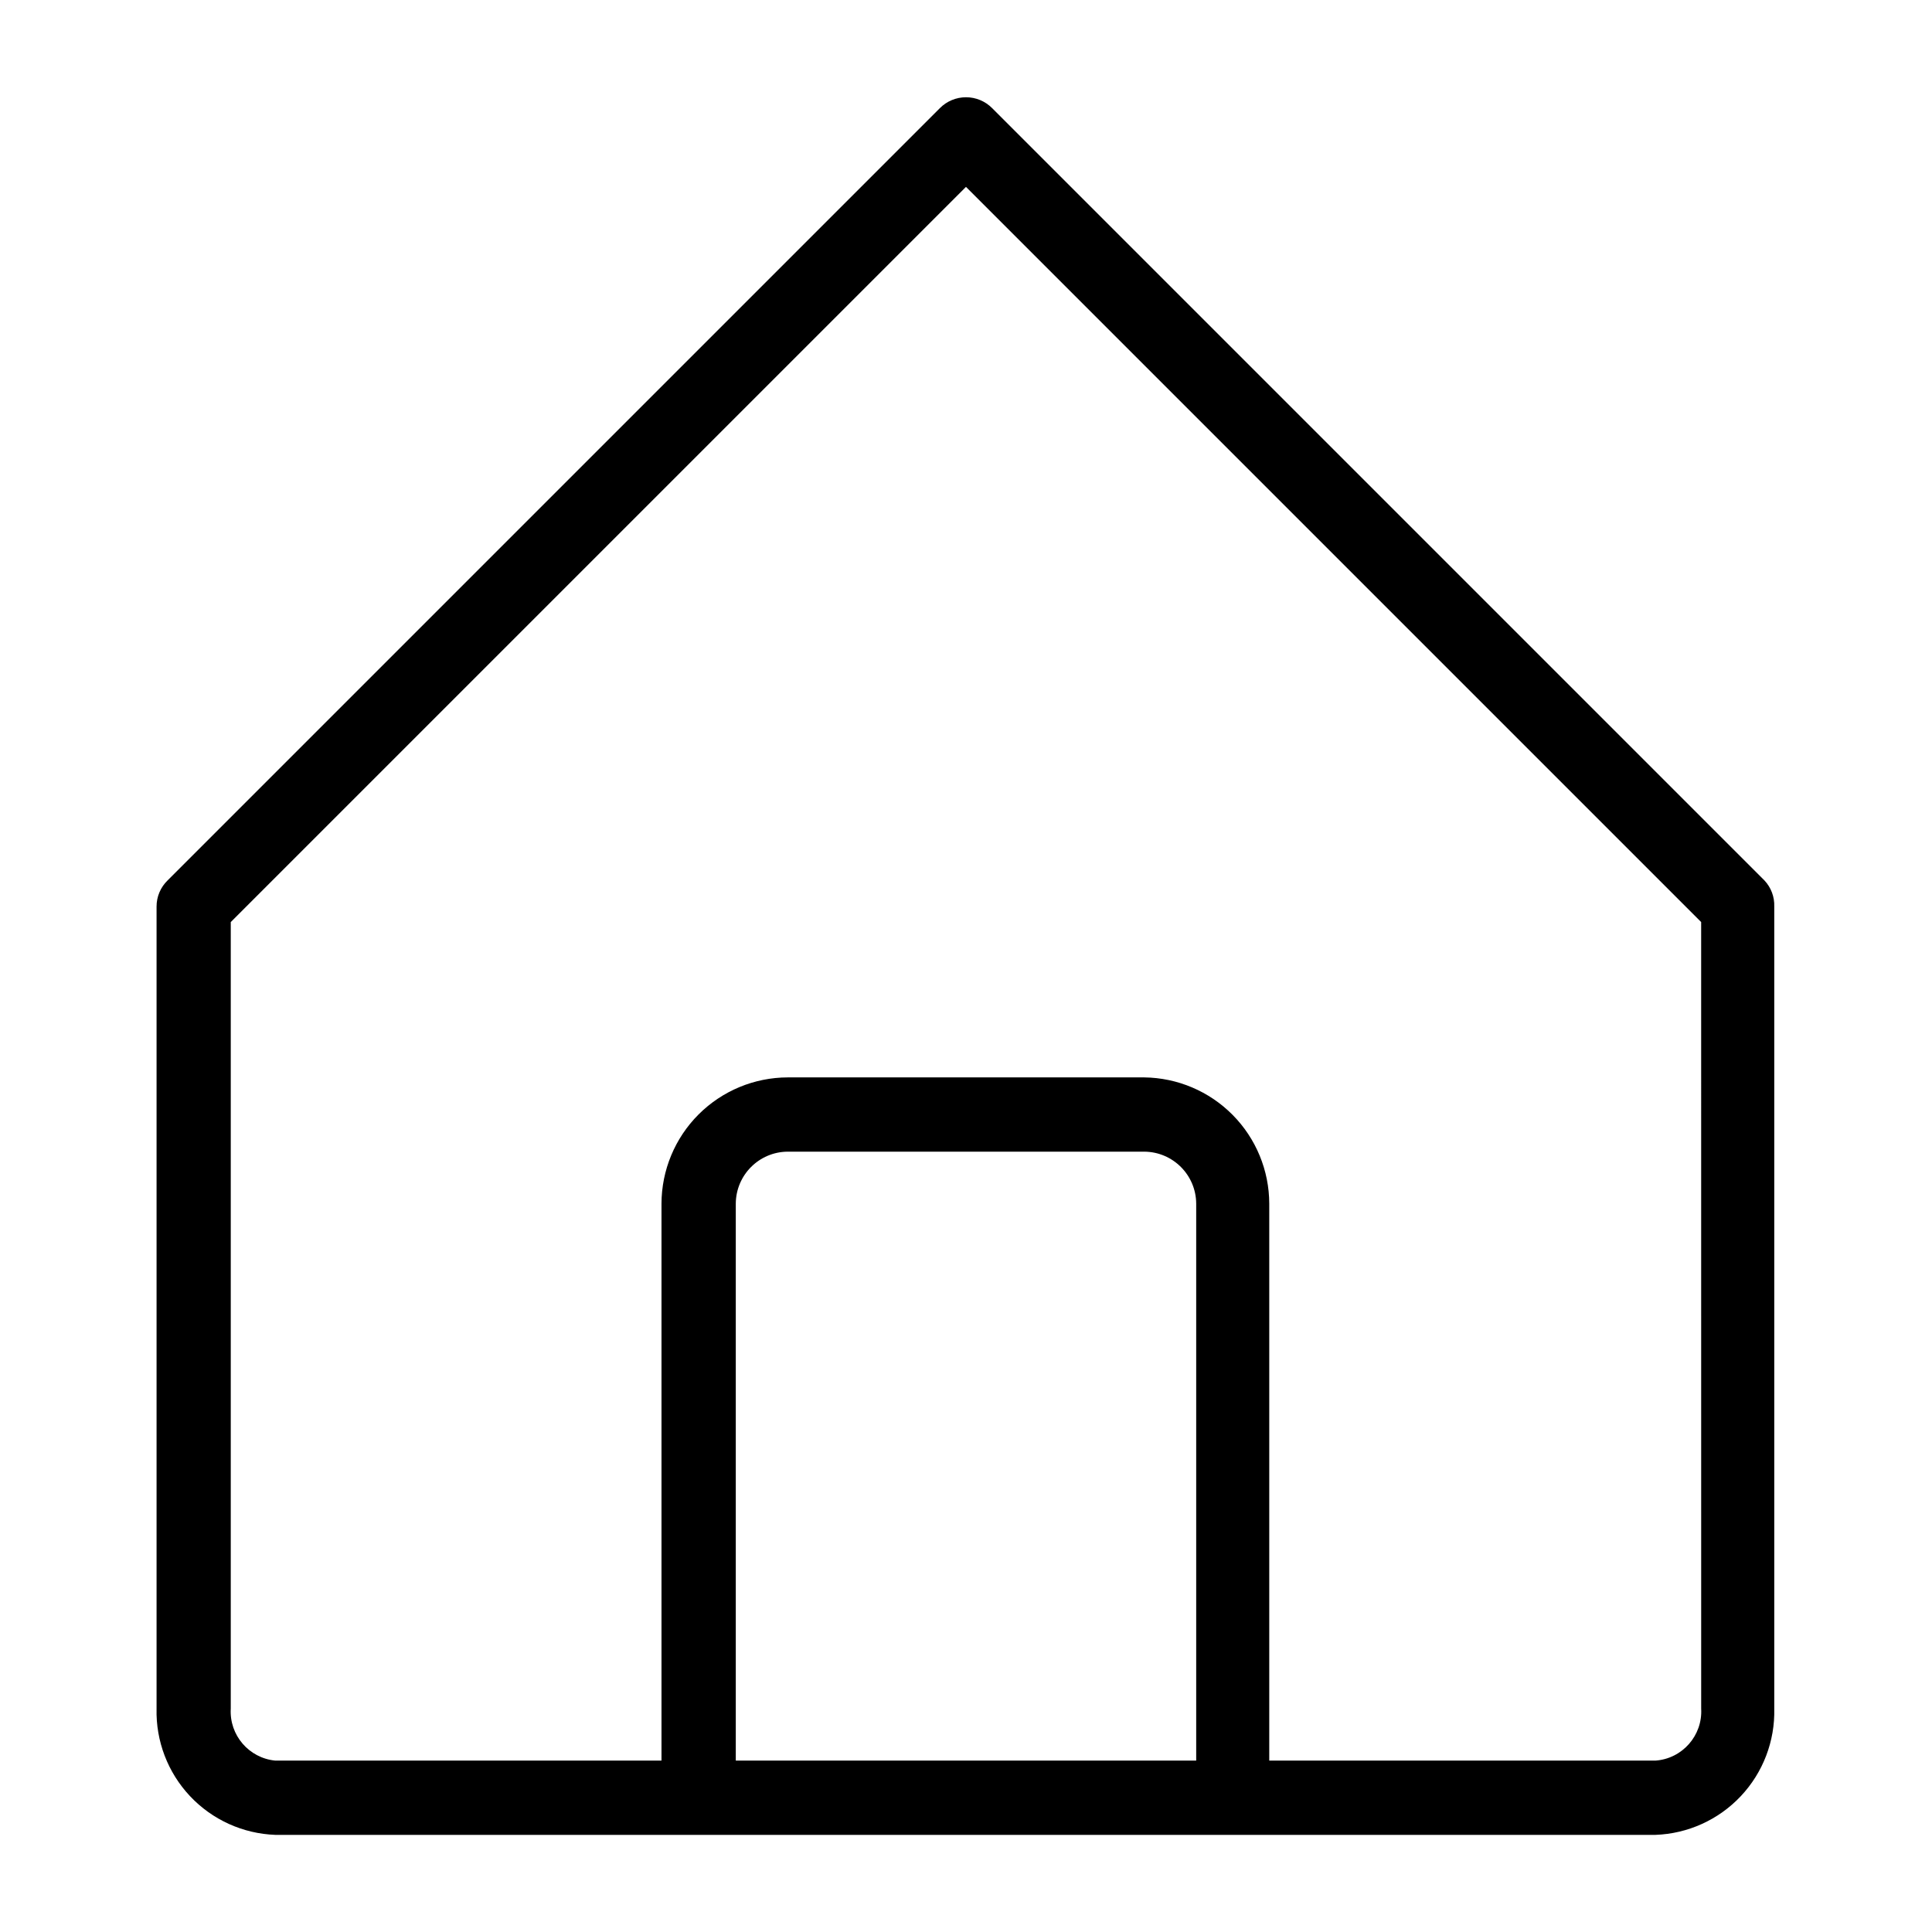
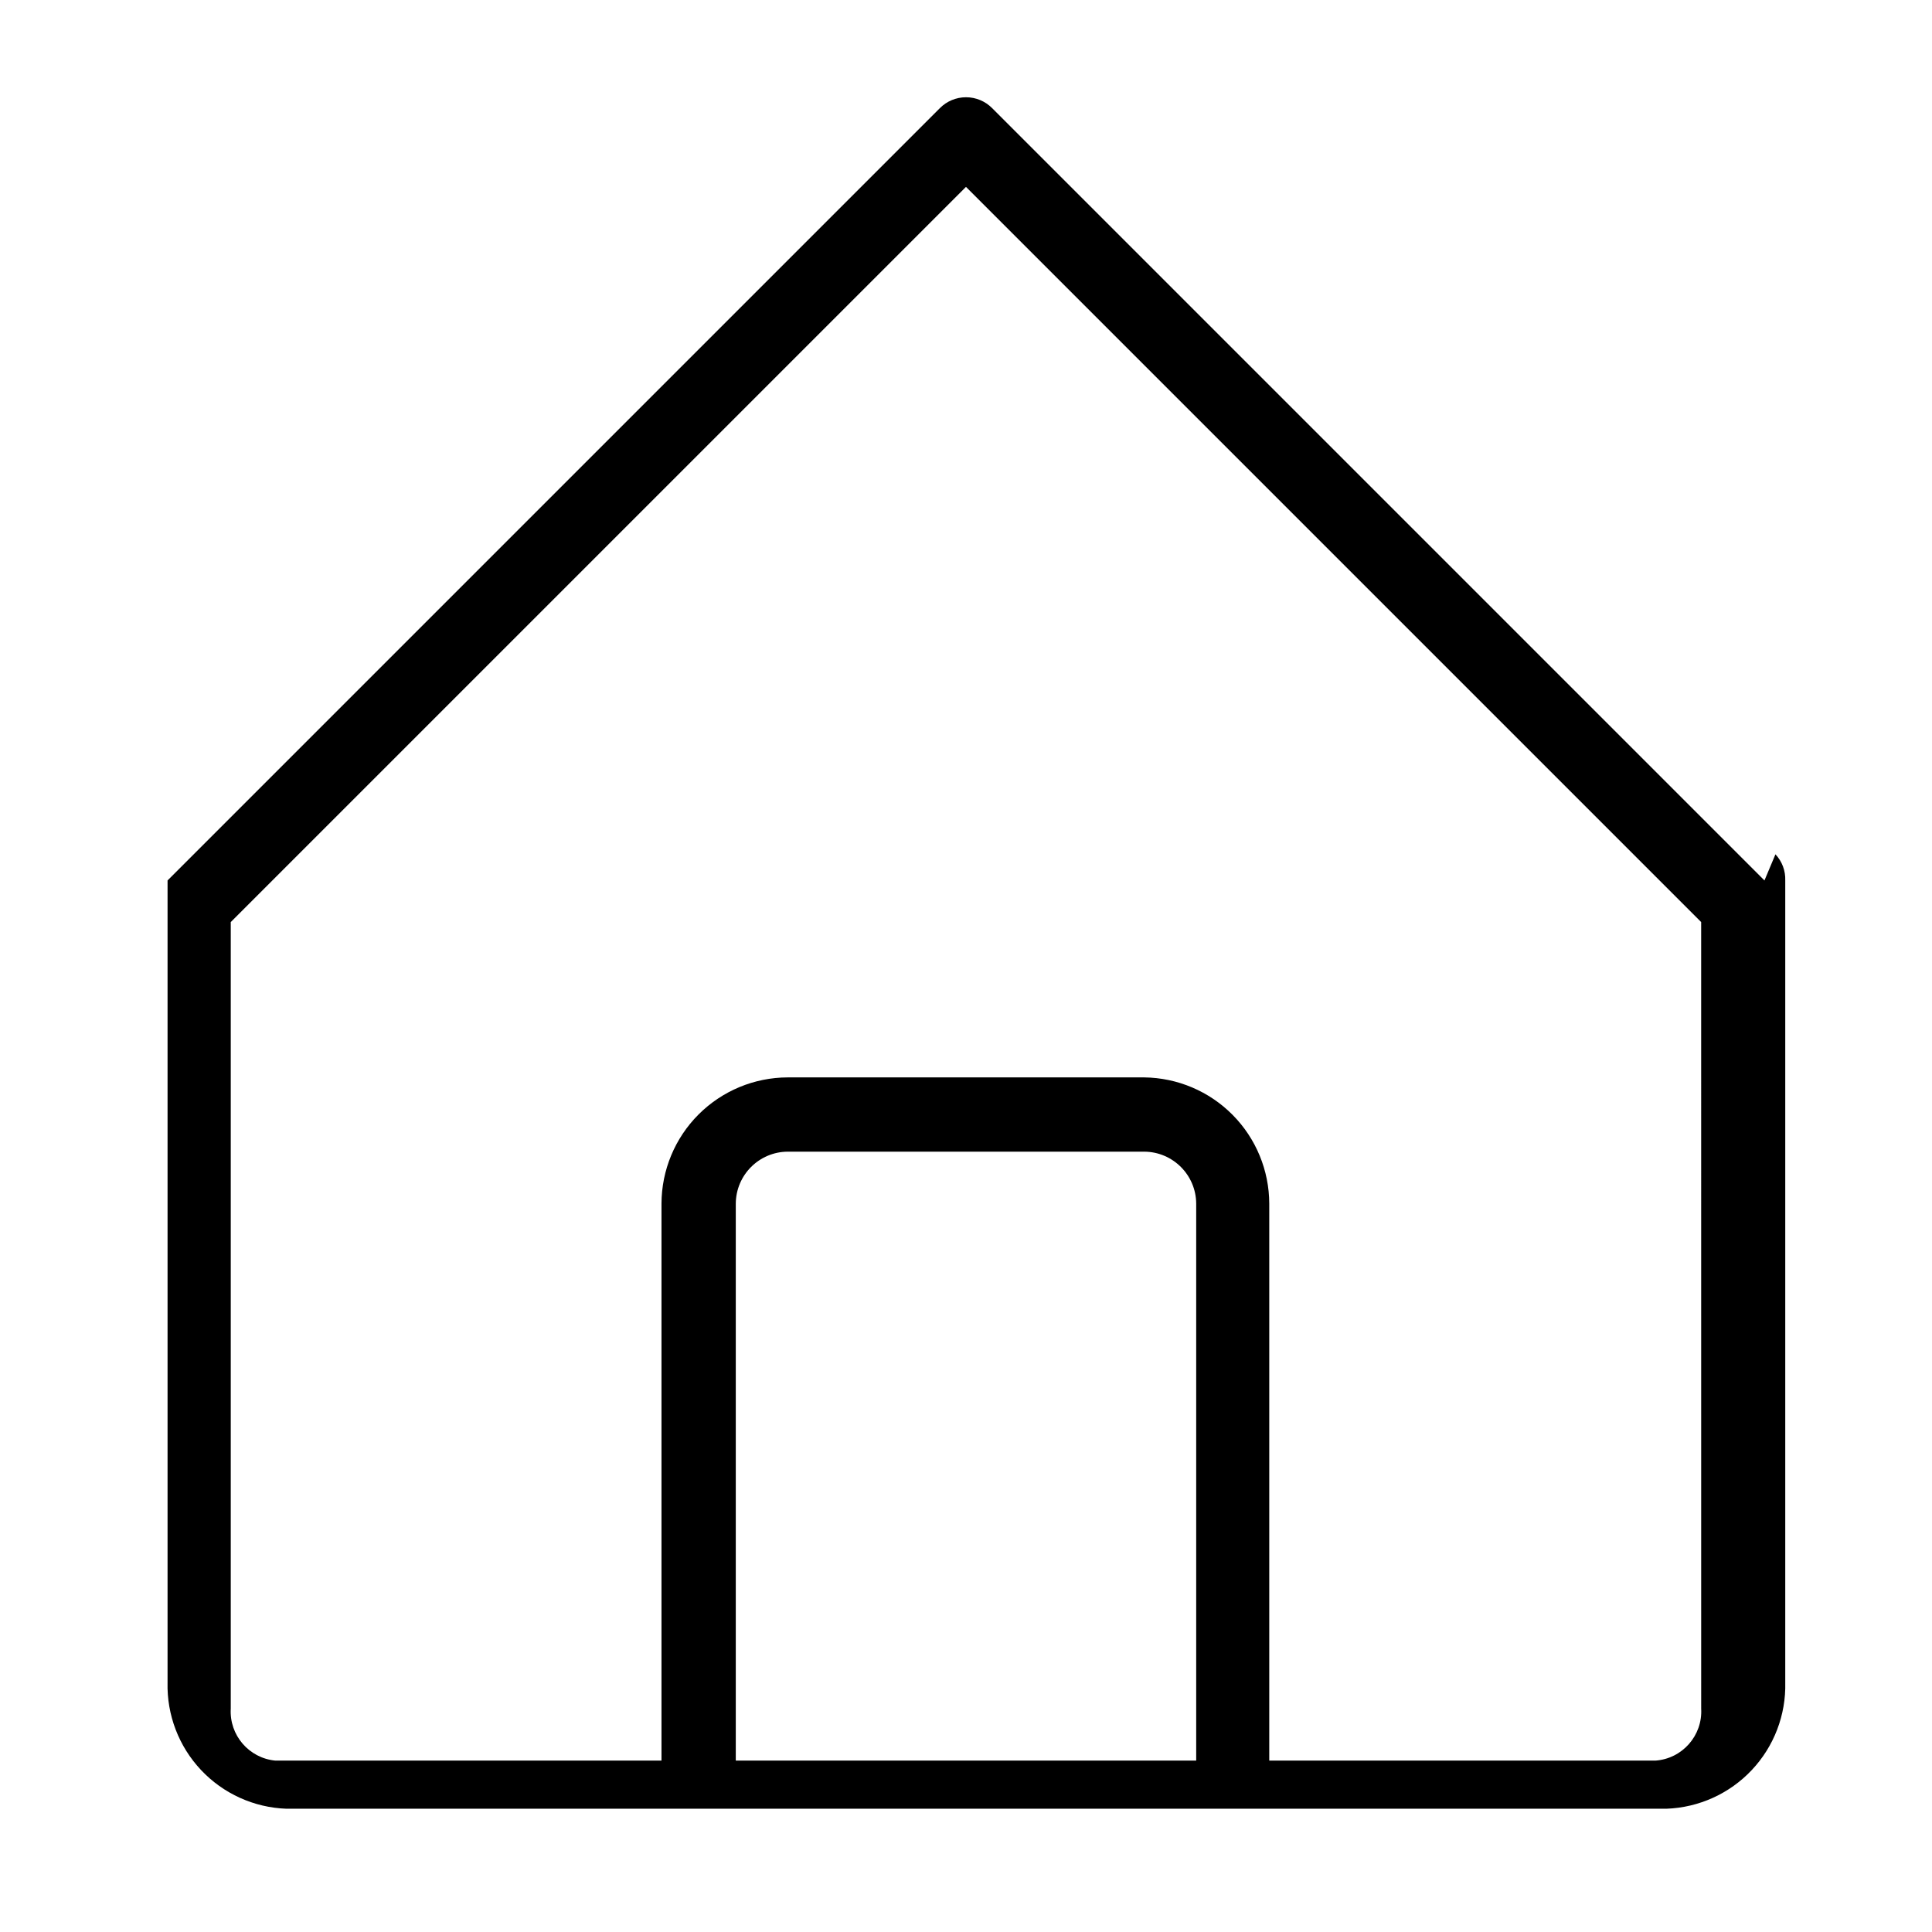
<svg xmlns="http://www.w3.org/2000/svg" fill="#000000" width="800px" height="800px" version="1.1" viewBox="144 144 512 512">
-   <path d="m611.6 377.33-204.67-204.67c-1.832-1.848-4.324-2.887-6.926-2.887s-5.098 1.039-6.93 2.887l-204.67 204.67c-1.871 1.816-2.922 4.316-2.914 6.926v212.55c-0.211 8.598 2.977 16.934 8.871 23.195 5.894 6.266 14.023 9.949 22.617 10.258h365.73c8.598-0.309 16.727-3.992 22.621-10.258 5.894-6.262 9.082-14.598 8.867-23.195v-212.55c0.094-2.562-0.84-5.059-2.598-6.926zm-272.61 233.25v-147.6c0.043-7.594 6.184-13.734 13.773-13.777h94.465c7.59 0.043 13.734 6.184 13.777 13.777v147.6zm255.84-13.773c0.406 7.133-4.996 13.27-12.125 13.773h-102.34v-147.6c-0.02-8.812-3.508-17.266-9.711-23.527-6.199-6.258-14.617-9.828-23.43-9.93h-94.465c-8.867 0.02-17.363 3.551-23.633 9.82-6.269 6.269-9.801 14.77-9.824 23.637v147.6h-102.34c-7-0.664-12.219-6.754-11.809-13.773v-208.45l194.84-194.83 194.83 194.83z" />
+   <path d="m611.6 377.33-204.67-204.67c-1.832-1.848-4.324-2.887-6.926-2.887s-5.098 1.039-6.93 2.887l-204.67 204.67v212.55c-0.211 8.598 2.977 16.934 8.871 23.195 5.894 6.266 14.023 9.949 22.617 10.258h365.73c8.598-0.309 16.727-3.992 22.621-10.258 5.894-6.262 9.082-14.598 8.867-23.195v-212.55c0.094-2.562-0.84-5.059-2.598-6.926zm-272.61 233.25v-147.6c0.043-7.594 6.184-13.734 13.773-13.777h94.465c7.59 0.043 13.734 6.184 13.777 13.777v147.6zm255.84-13.773c0.406 7.133-4.996 13.27-12.125 13.773h-102.34v-147.6c-0.02-8.812-3.508-17.266-9.711-23.527-6.199-6.258-14.617-9.828-23.43-9.93h-94.465c-8.867 0.02-17.363 3.551-23.633 9.82-6.269 6.269-9.801 14.77-9.824 23.637v147.6h-102.34c-7-0.664-12.219-6.754-11.809-13.773v-208.45l194.84-194.83 194.83 194.83z" />
</svg>